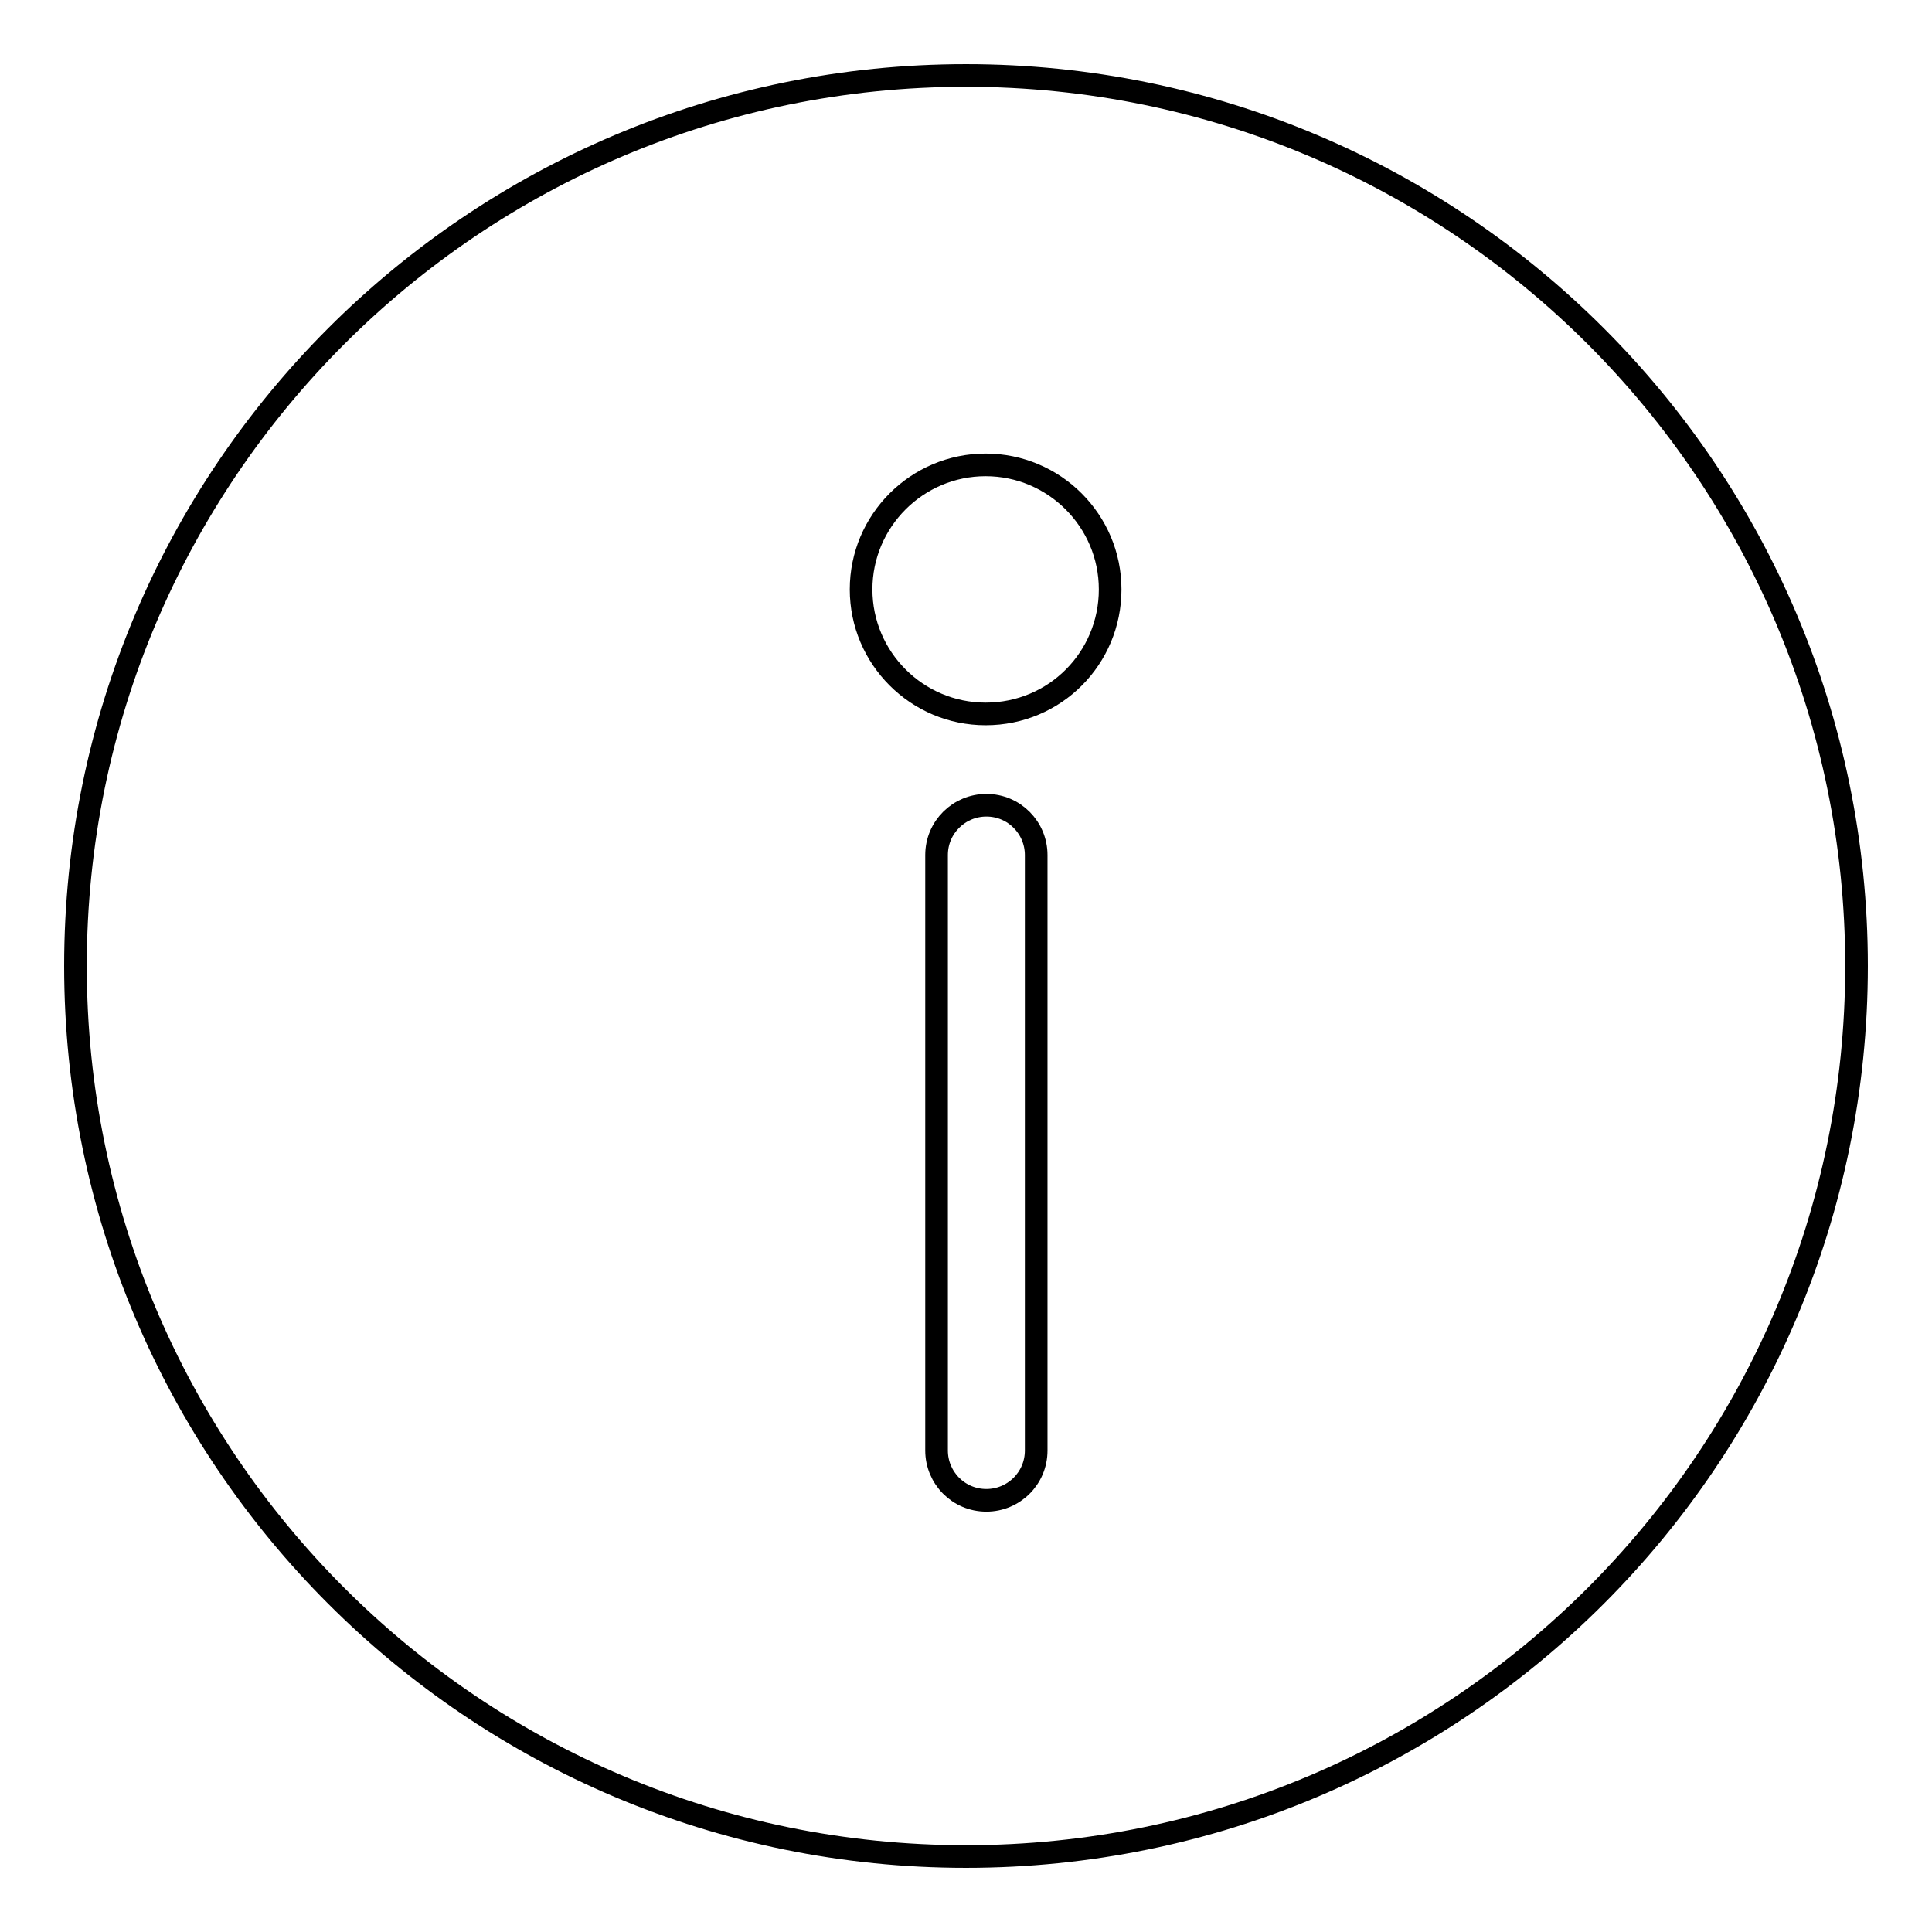
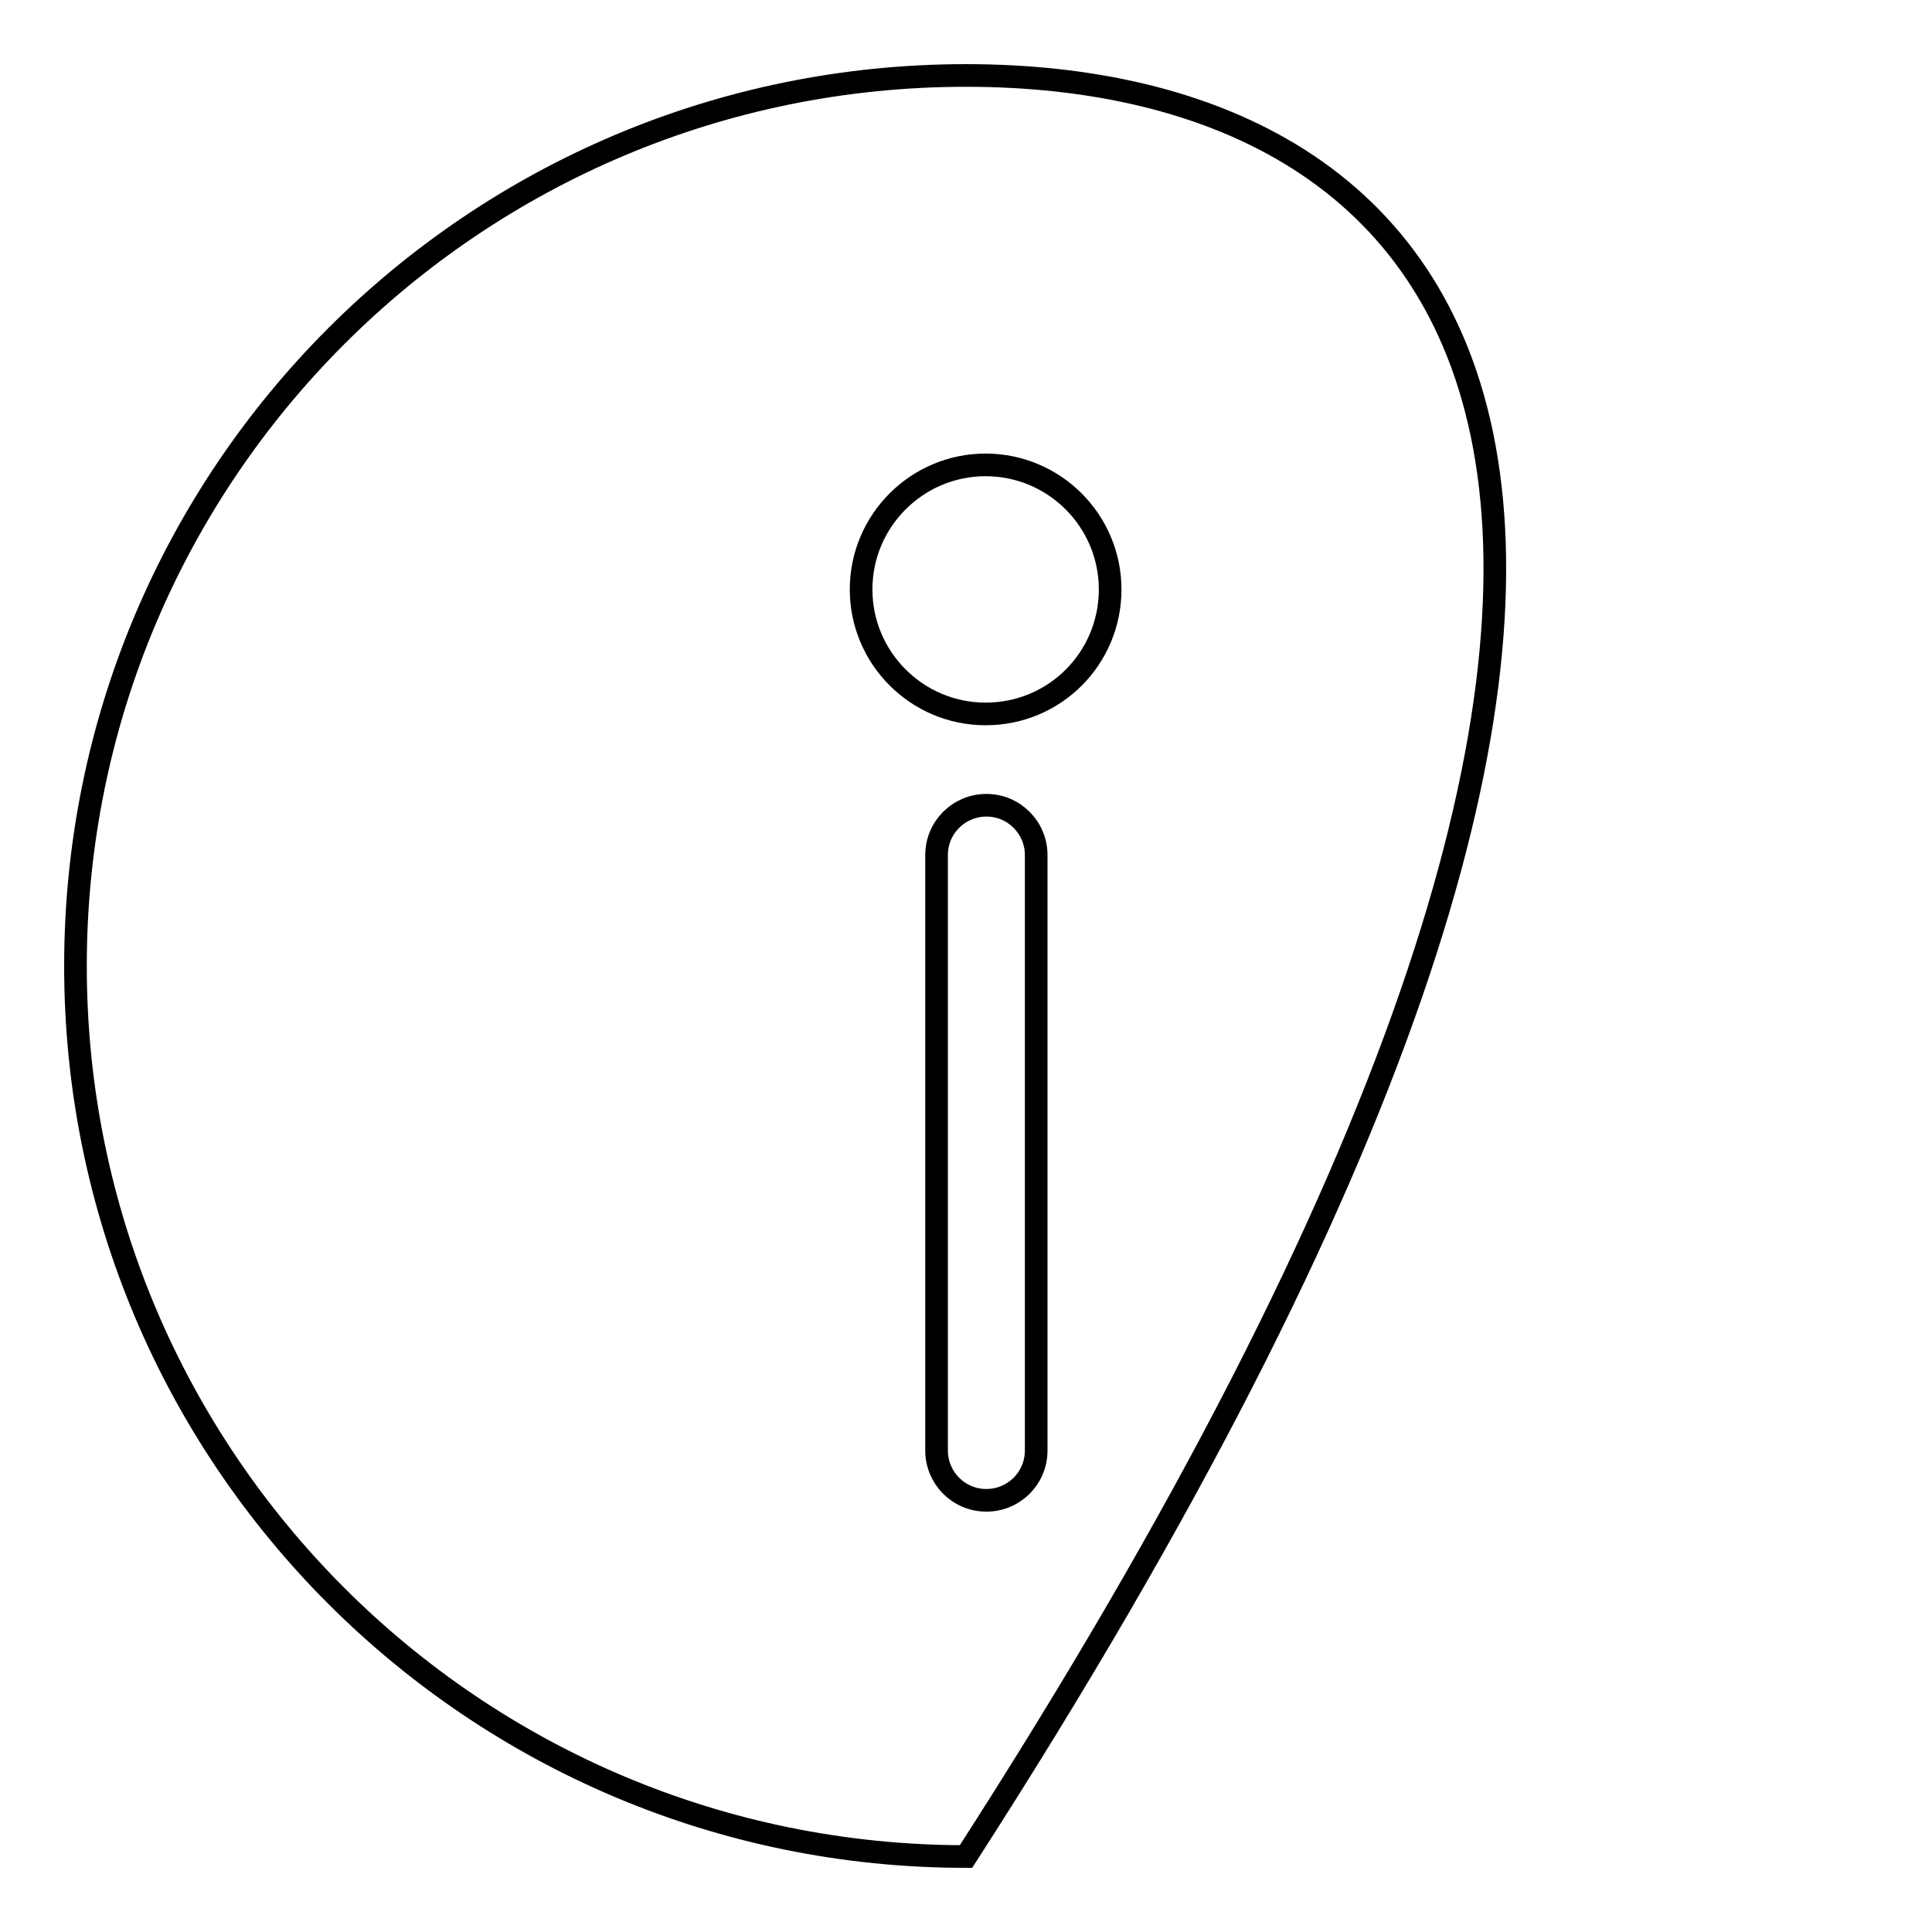
<svg xmlns="http://www.w3.org/2000/svg" version="1.1" x="0px" y="0px" viewBox="0 0 256 256" enable-background="new 0 0 256 256" xml:space="preserve">
  <g>
    <g>
-       <path stroke-width="3" fill-opacity="0" stroke="#000000" d="M128,10C62.8,10,10,62.8,10,128c0,65.2,52.8,118,118,118c65.2,0,118-52.8,118-118C246,62.8,193.2,10,128,10L128,10z M137.3,192.2c0,3.7-3,6.6-6.6,6.6c-3.7,0-6.6-3-6.6-6.6v-78.9c0-3.7,3-6.6,6.6-6.6c3.7,0,6.6,3,6.6,6.6V192.2L137.3,192.2z M130.6,94.6c-9.1,0-16.5-7.4-16.5-16.5c0-9.1,7.4-16.5,16.5-16.5c9.1,0,16.5,7.4,16.5,16.5C147.1,87.2,139.8,94.6,130.6,94.6L130.6,94.6z" />
+       <path stroke-width="3" fill-opacity="0" stroke="#000000" d="M128,10C62.8,10,10,62.8,10,128c0,65.2,52.8,118,118,118C246,62.8,193.2,10,128,10L128,10z M137.3,192.2c0,3.7-3,6.6-6.6,6.6c-3.7,0-6.6-3-6.6-6.6v-78.9c0-3.7,3-6.6,6.6-6.6c3.7,0,6.6,3,6.6,6.6V192.2L137.3,192.2z M130.6,94.6c-9.1,0-16.5-7.4-16.5-16.5c0-9.1,7.4-16.5,16.5-16.5c9.1,0,16.5,7.4,16.5,16.5C147.1,87.2,139.8,94.6,130.6,94.6L130.6,94.6z" />
    </g>
  </g>
</svg>